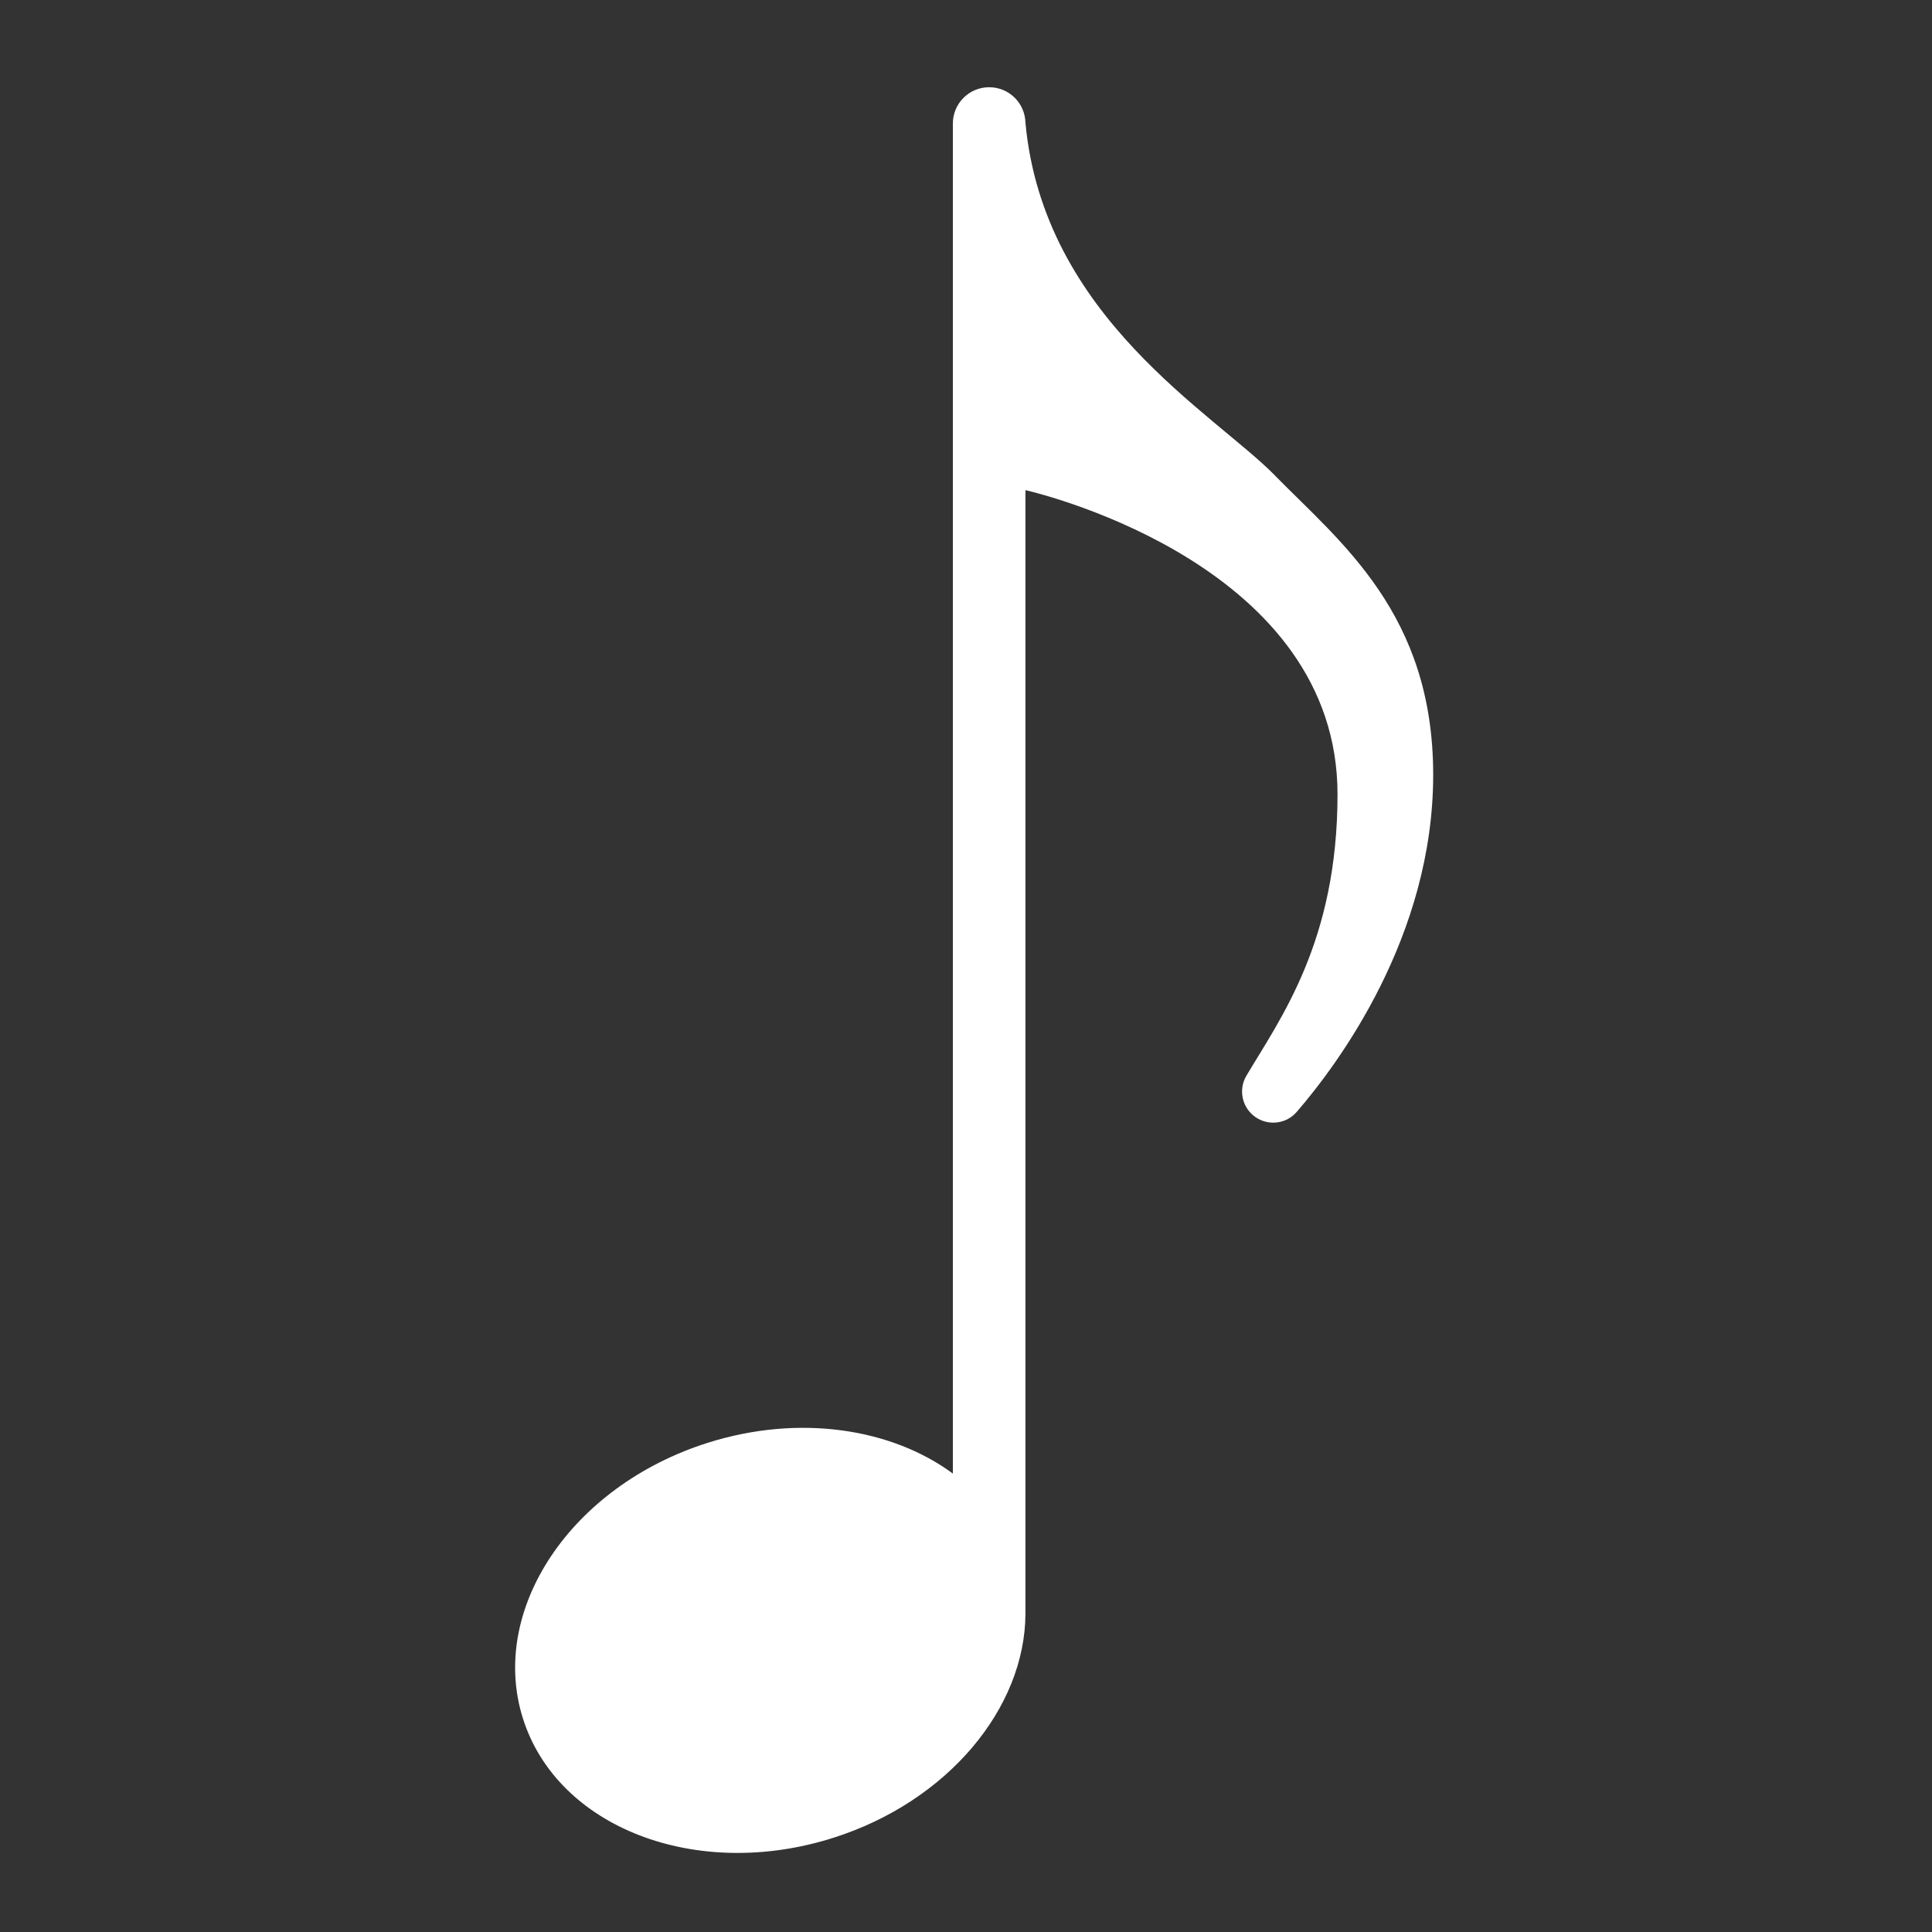
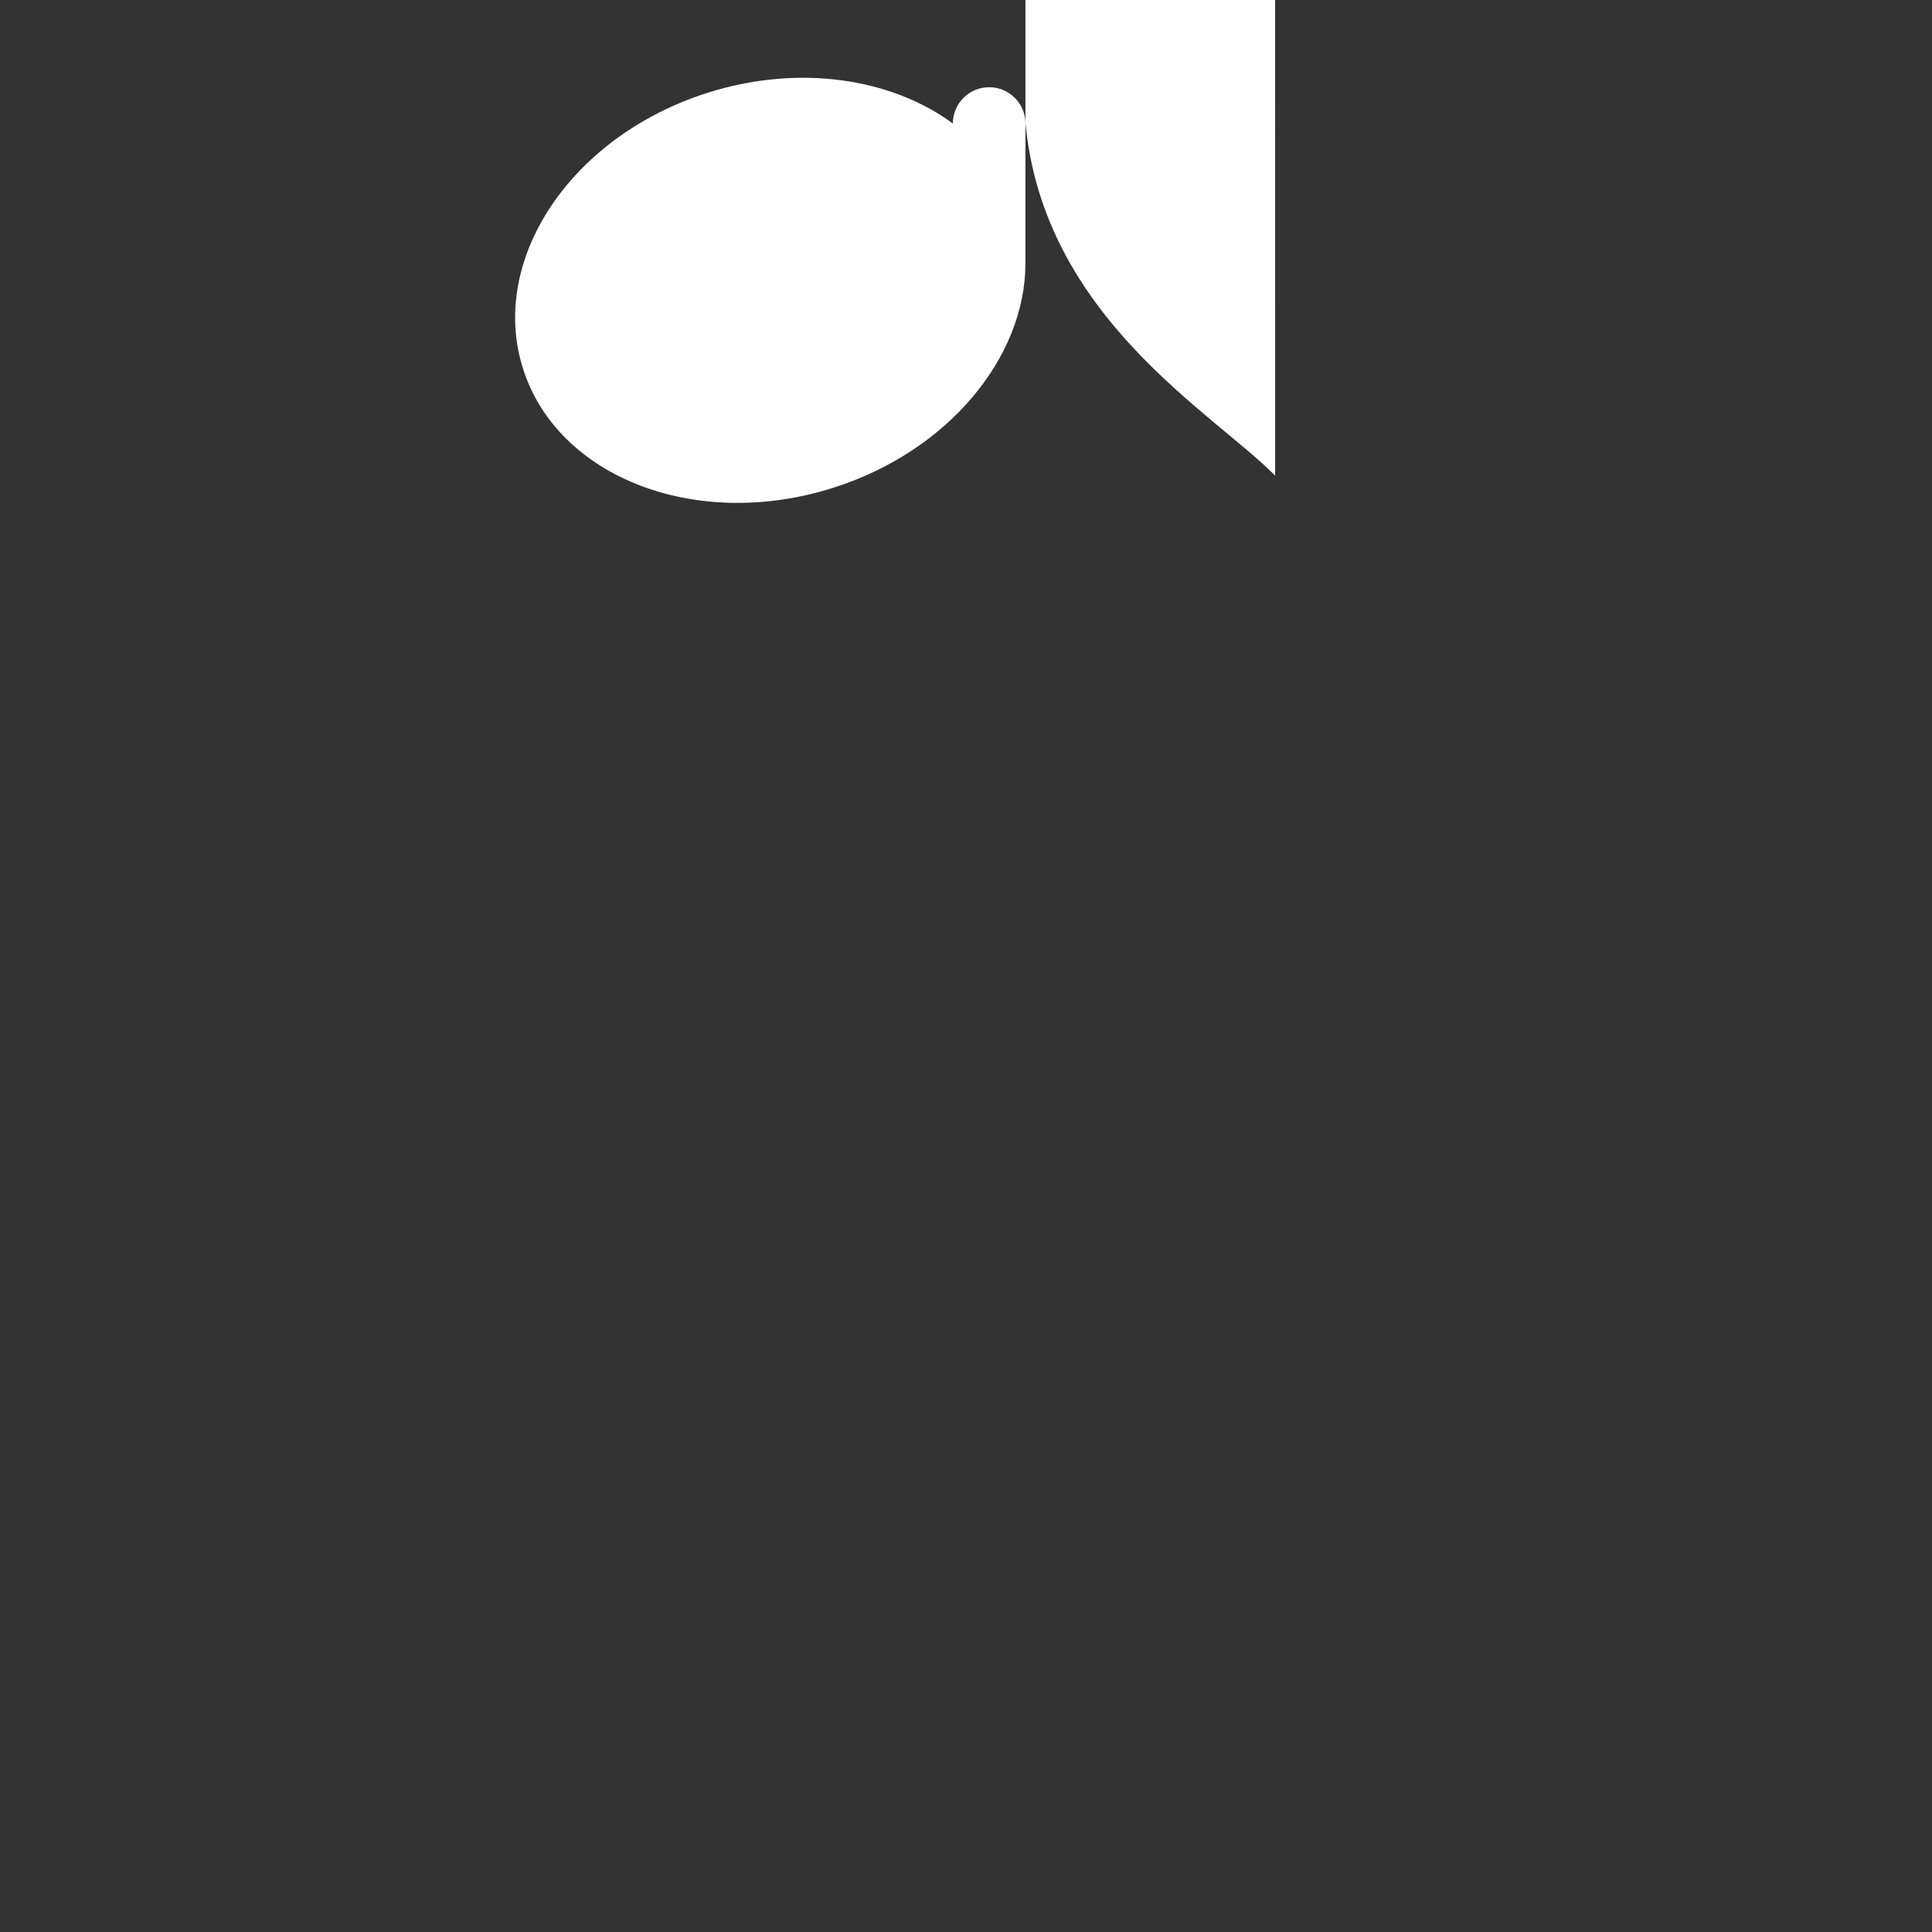
<svg xmlns="http://www.w3.org/2000/svg" xmlns:ns1="http://sodipodi.sourceforge.net/DTD/sodipodi-0.dtd" xmlns:ns2="http://www.inkscape.org/namespaces/inkscape" version="1.1" id="Layer_1" x="0px" y="0px" viewBox="0 0 60 60" style="enable-background:new 0 0 60 60;" xml:space="preserve" ns1:docname="logo.svg" ns2:version="0.92.3 (2405546, 2018-03-11)">
  <rect x="0" y="0" width="60" height="60" fill="#333333" stroke="none" />
  <defs id="defs15" />
  <ns1:namedview pagecolor="#ffffff" bordercolor="#666666" borderopacity="1" objecttolerance="10" gridtolerance="10" guidetolerance="10" ns2:pageopacity="0" ns2:pageshadow="2" ns2:window-width="1366" ns2:window-height="703" id="namedview13" showgrid="false" ns2:zoom="7.8666667" ns2:cx="-14.491525" ns2:cy="28.53414" ns2:window-x="0" ns2:window-y="0" ns2:window-maximized="1" ns2:current-layer="Layer_1" />
  <style type="text/css" id="style2">
	.st0{fill:#374A67;}
</style>
-   <path ns2:connector-curvature="0" d="m 39.601,14.772 c -1.91,-1.945 -7.194,-4.922 -7.755,-10.96 -0.013,-0.612 -0.512,-1.103 -1.127,-1.103 v 0 c -0.623,0 -1.127,0.505 -1.127,1.127 V 45.763 c -1.907,-1.406 -4.772,-1.852 -7.608,-0.957 -4.242,1.34 -6.814,5.174 -5.744,8.563 1.071,3.389 5.378,5.051 9.62,3.712 3.583,-1.131 5.974,-4.043 5.986,-6.962 v 0 -34.898 c 0.734,0.173 9.692,2.429 9.692,9.447 0,4.574 -1.779,6.968 -2.829,8.738 -0.261,0.439 -0.134,1.006 0.289,1.292 0.405,0.275 0.953,0.204 1.272,-0.166 1.284,-1.486 4.239,-5.452 4.239,-10.469 5e-4,-4.997 -2.874,-7.218 -4.91,-9.29 z" id="path30" style="stroke-width:0.05;fill:#ffffff;fill-opacity:1" />
+   <path ns2:connector-curvature="0" d="m 39.601,14.772 c -1.91,-1.945 -7.194,-4.922 -7.755,-10.96 -0.013,-0.612 -0.512,-1.103 -1.127,-1.103 v 0 c -0.623,0 -1.127,0.505 -1.127,1.127 c -1.907,-1.406 -4.772,-1.852 -7.608,-0.957 -4.242,1.34 -6.814,5.174 -5.744,8.563 1.071,3.389 5.378,5.051 9.62,3.712 3.583,-1.131 5.974,-4.043 5.986,-6.962 v 0 -34.898 c 0.734,0.173 9.692,2.429 9.692,9.447 0,4.574 -1.779,6.968 -2.829,8.738 -0.261,0.439 -0.134,1.006 0.289,1.292 0.405,0.275 0.953,0.204 1.272,-0.166 1.284,-1.486 4.239,-5.452 4.239,-10.469 5e-4,-4.997 -2.874,-7.218 -4.91,-9.29 z" id="path30" style="stroke-width:0.05;fill:#ffffff;fill-opacity:1" />
</svg>